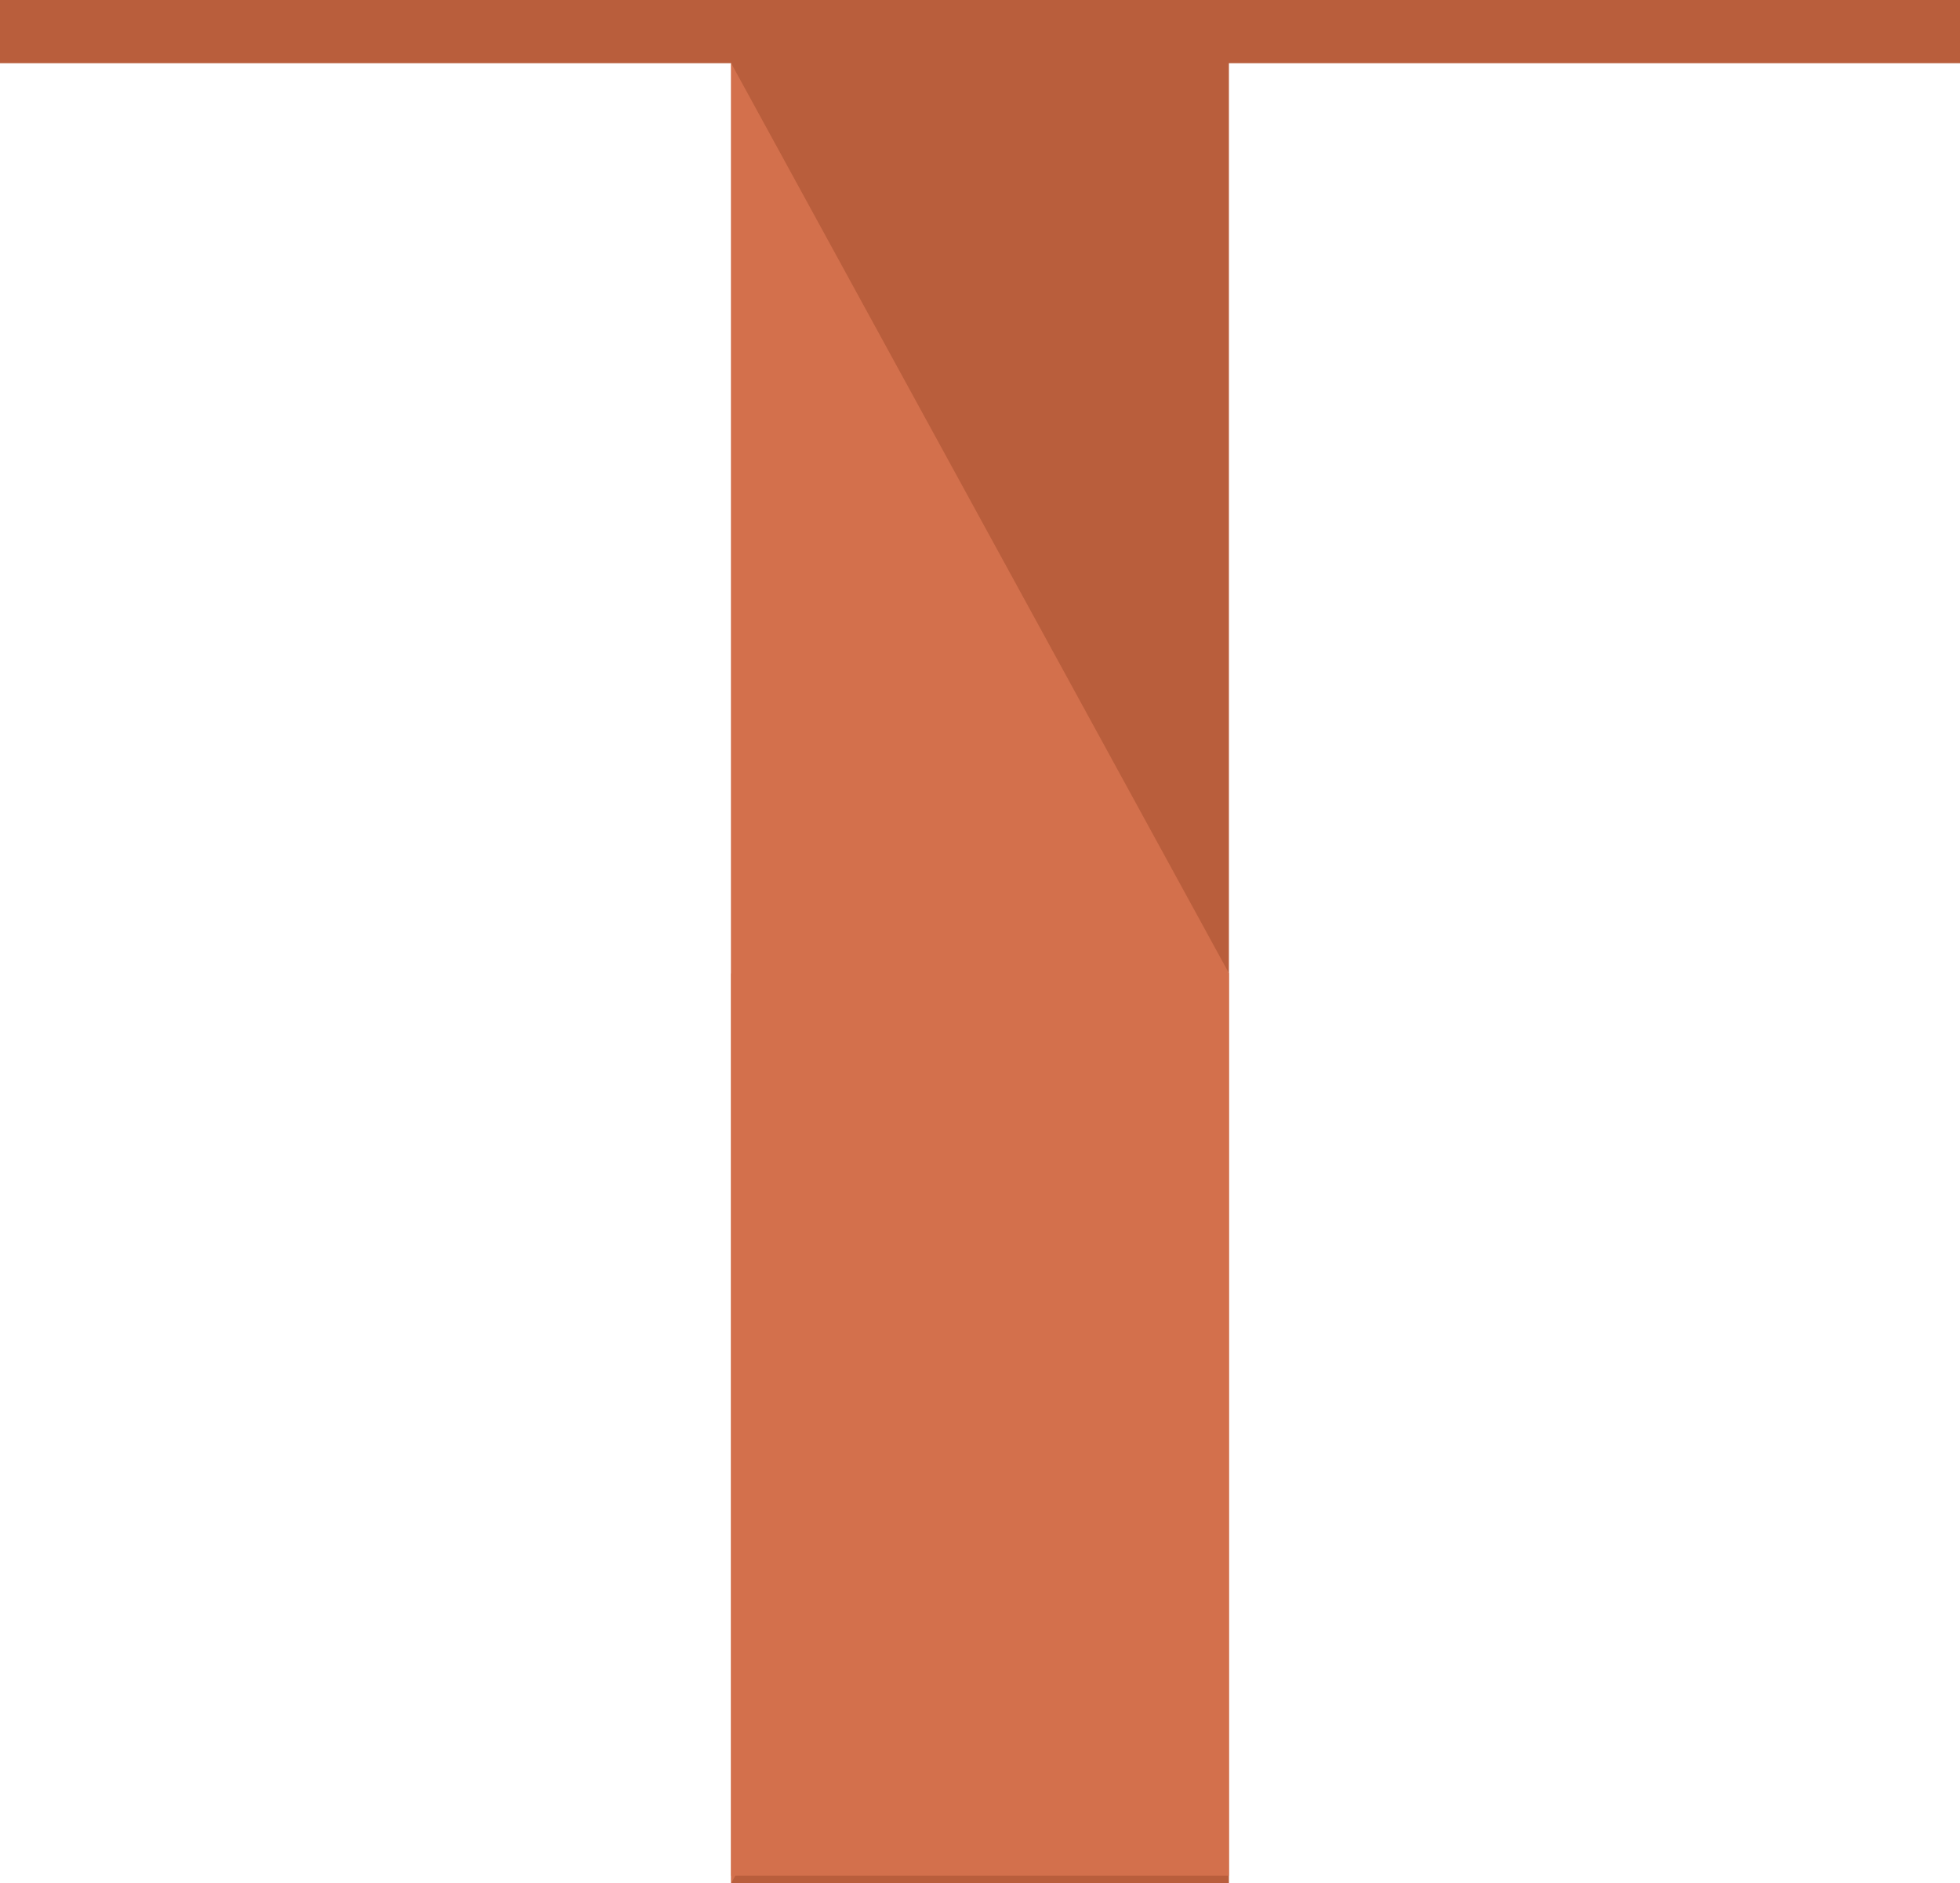
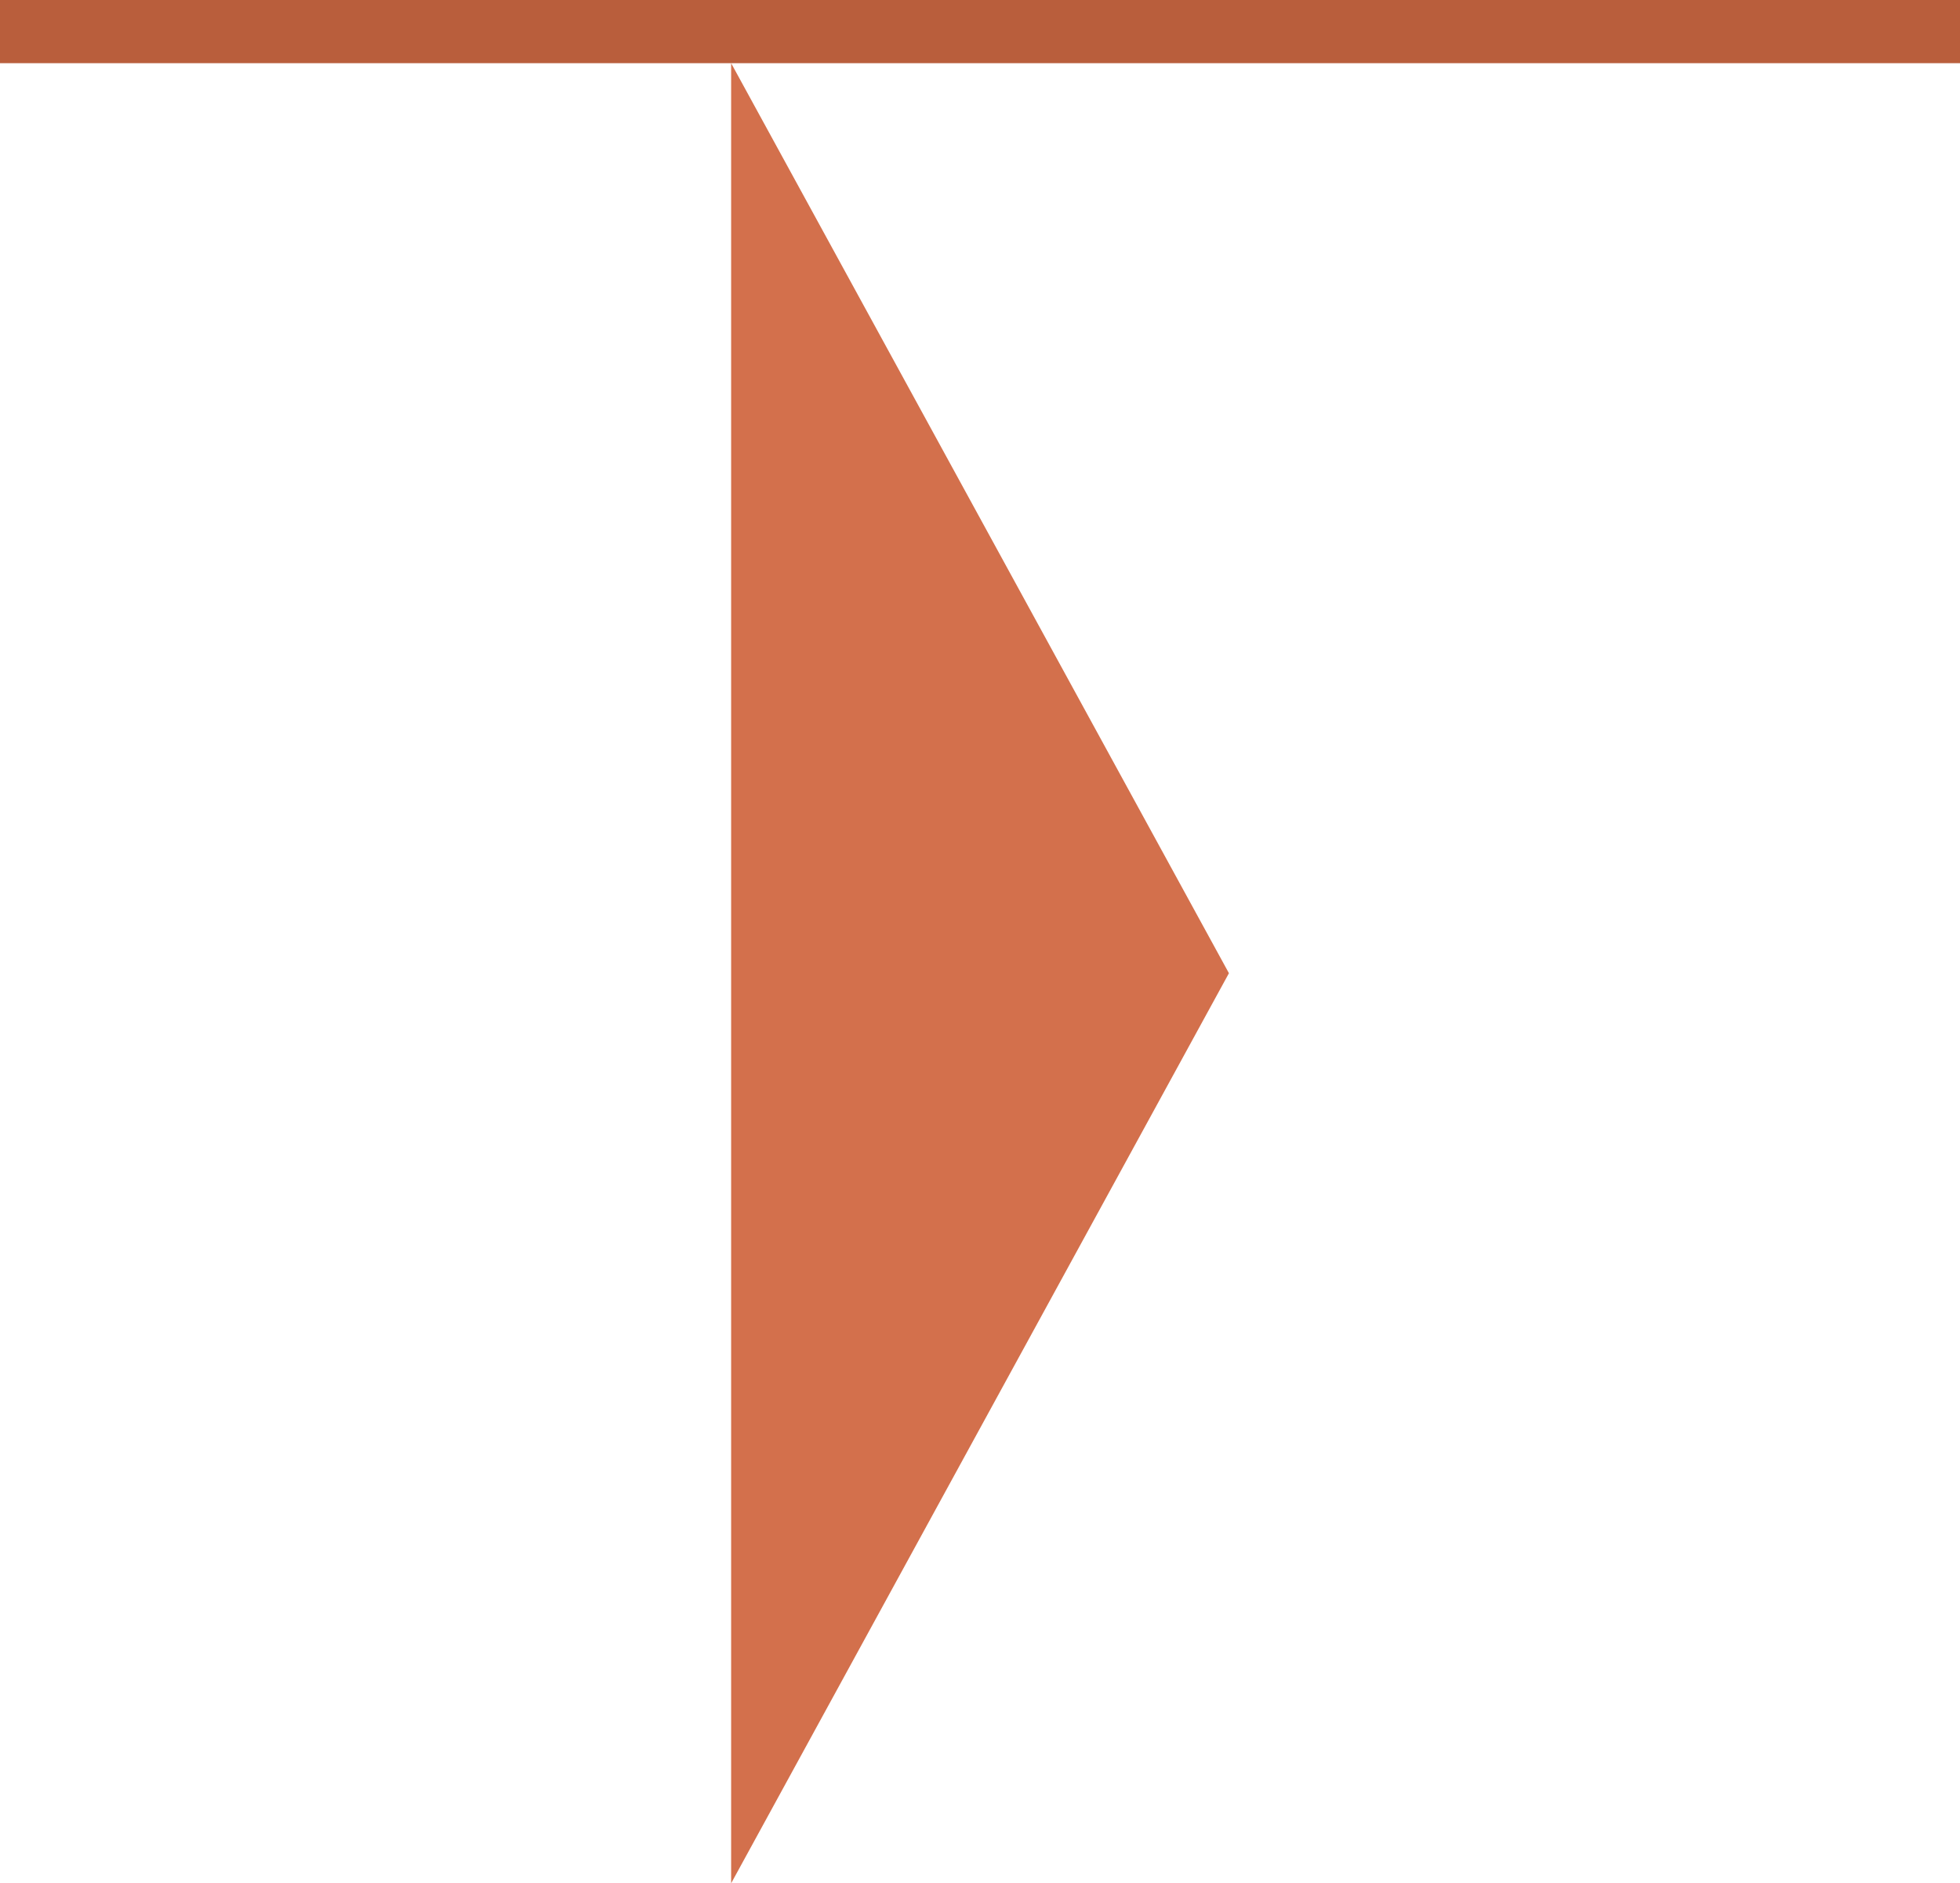
<svg xmlns="http://www.w3.org/2000/svg" width="32.633" height="31.359">
  <g data-name="Group 164770">
    <g data-name="Group 164768">
      <g data-name="Group 164767">
-         <path fill="#b95e3c" d="M12.173.797h8.288v30.561h-8.288z" data-name="Rectangle 17449" />
        <path fill="#b95e3c" d="M32.633 0v1.052H0V0z" data-name="Rectangle 17450" />
        <g data-name="Group 164765">
          <path fill="#d3704c" d="m20.461 16.205-8.288 15.154V1.052z" data-name="Polygon 4" />
        </g>
-         <path fill="#d3704c" d="M12.173 16.21h8.288v15.022h-8.288z" data-name="Rectangle 17452" />
      </g>
    </g>
  </g>
</svg>